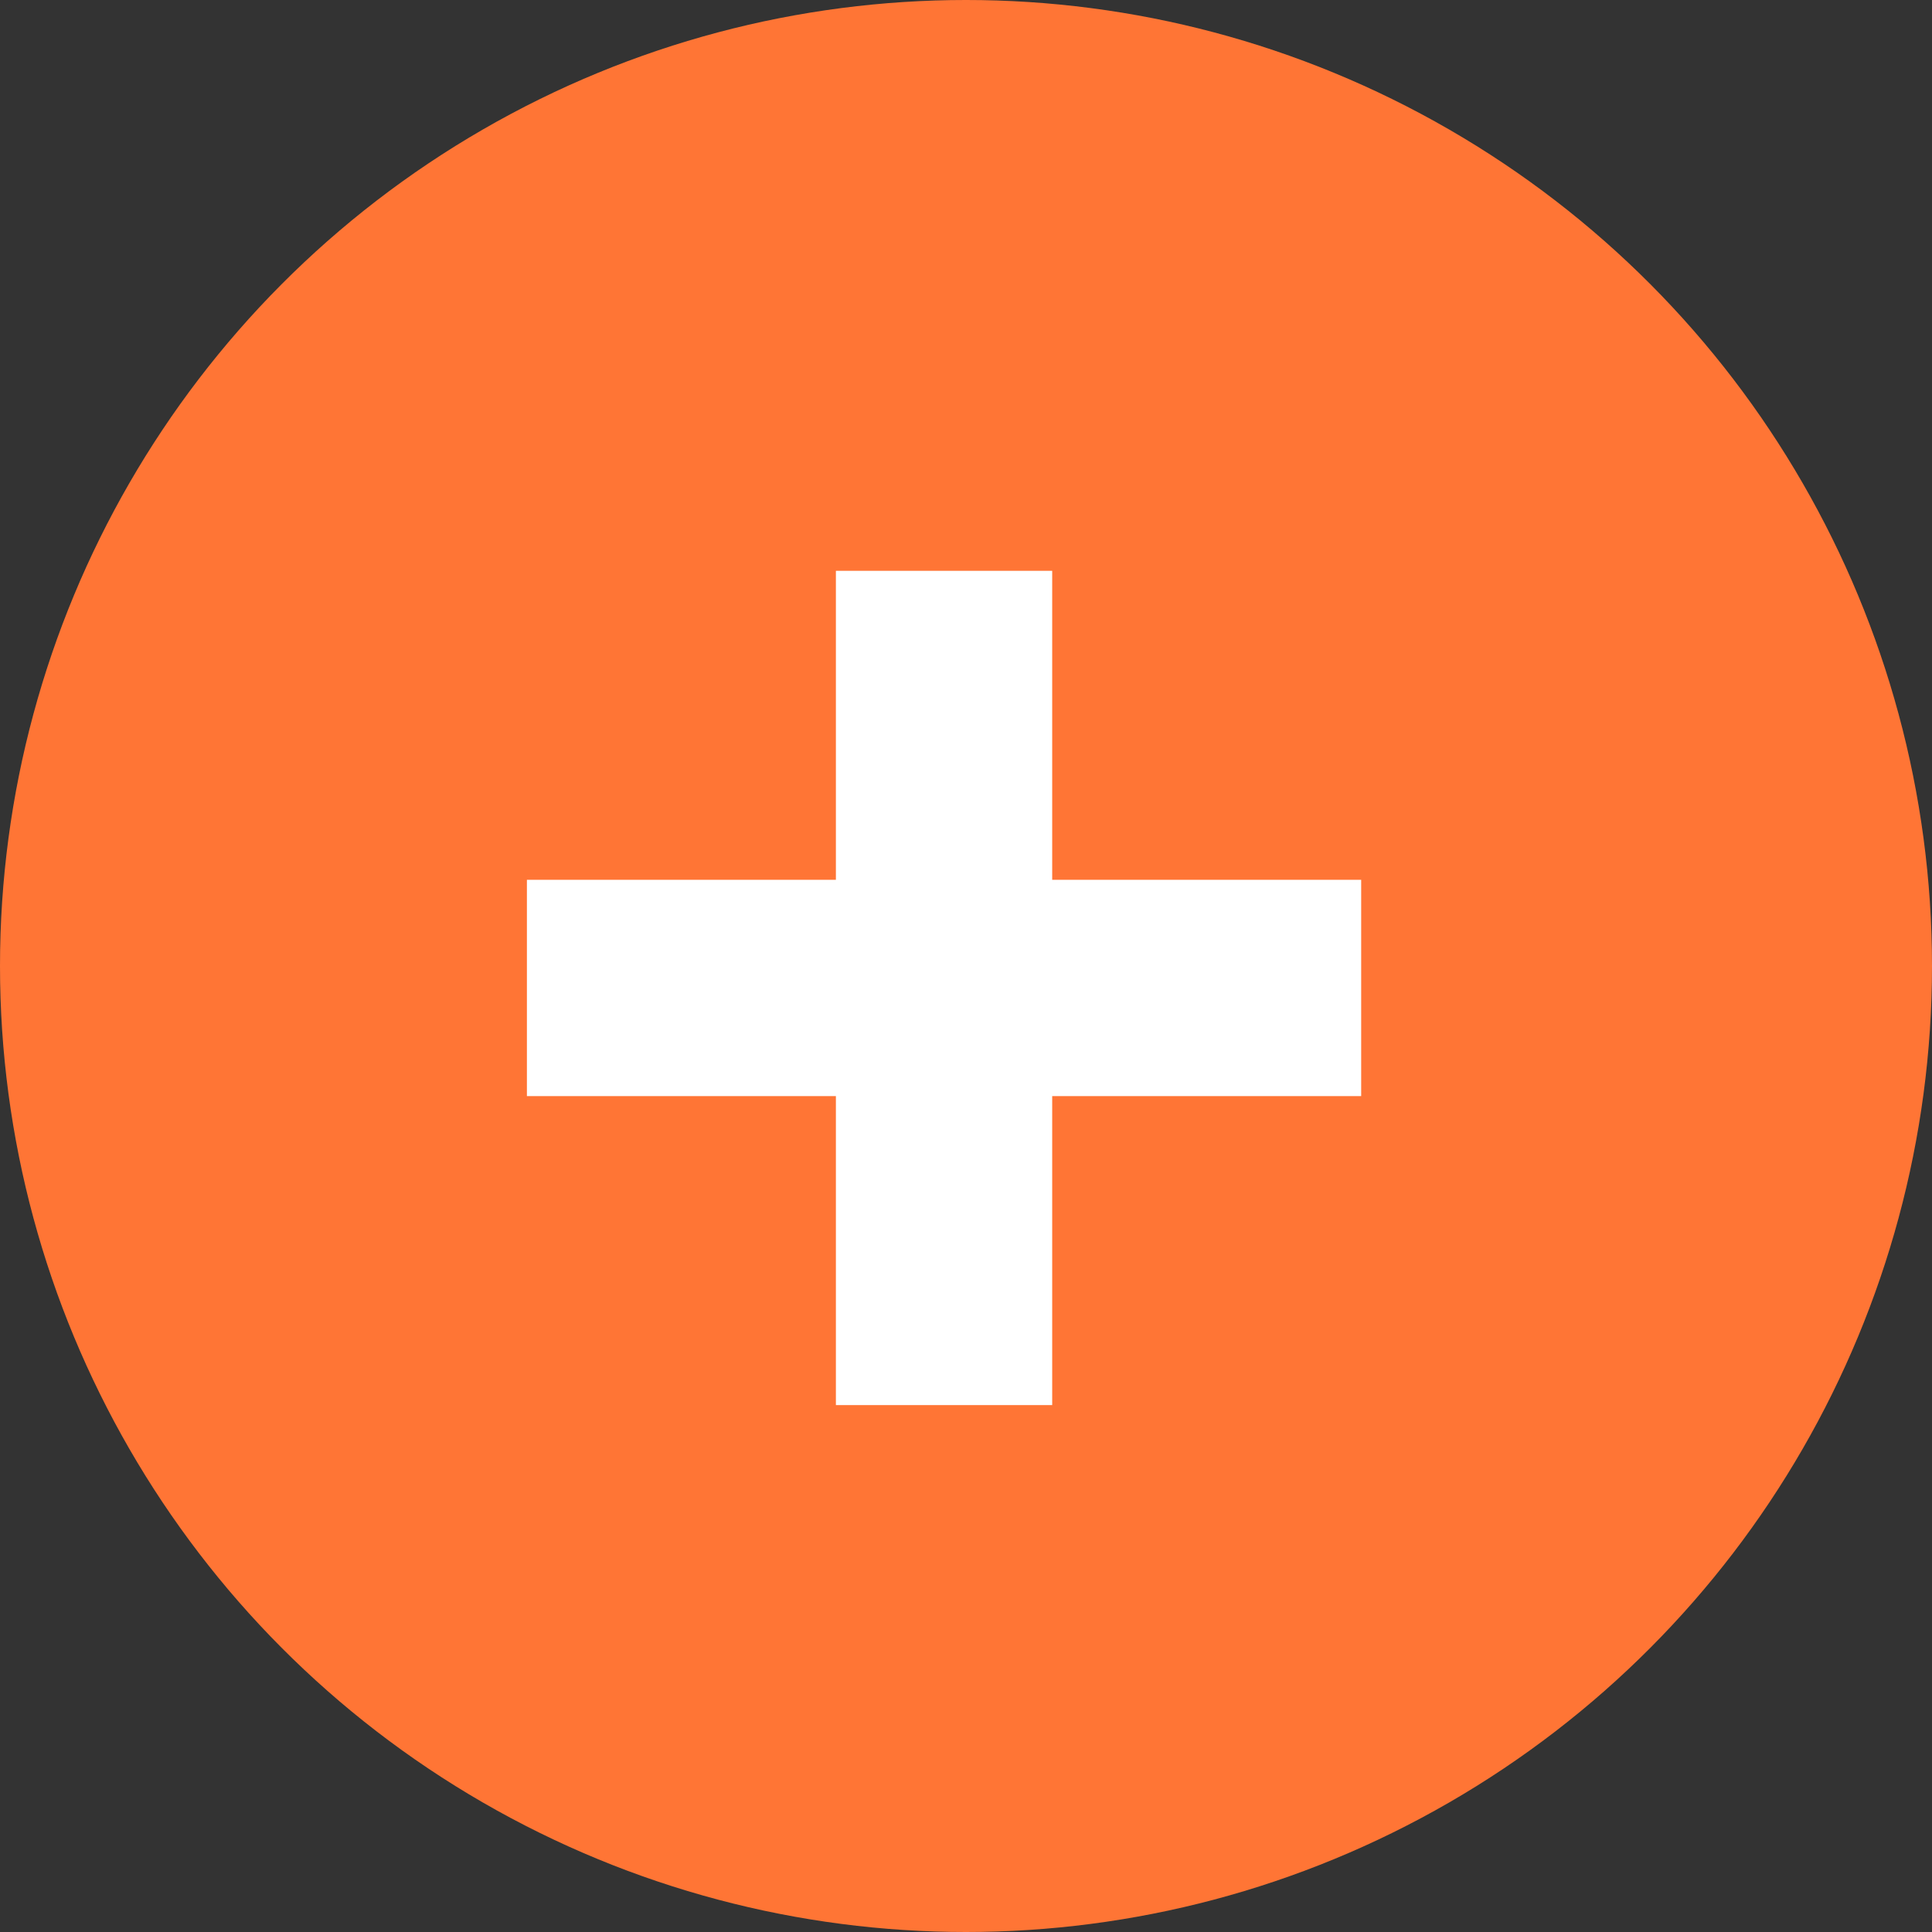
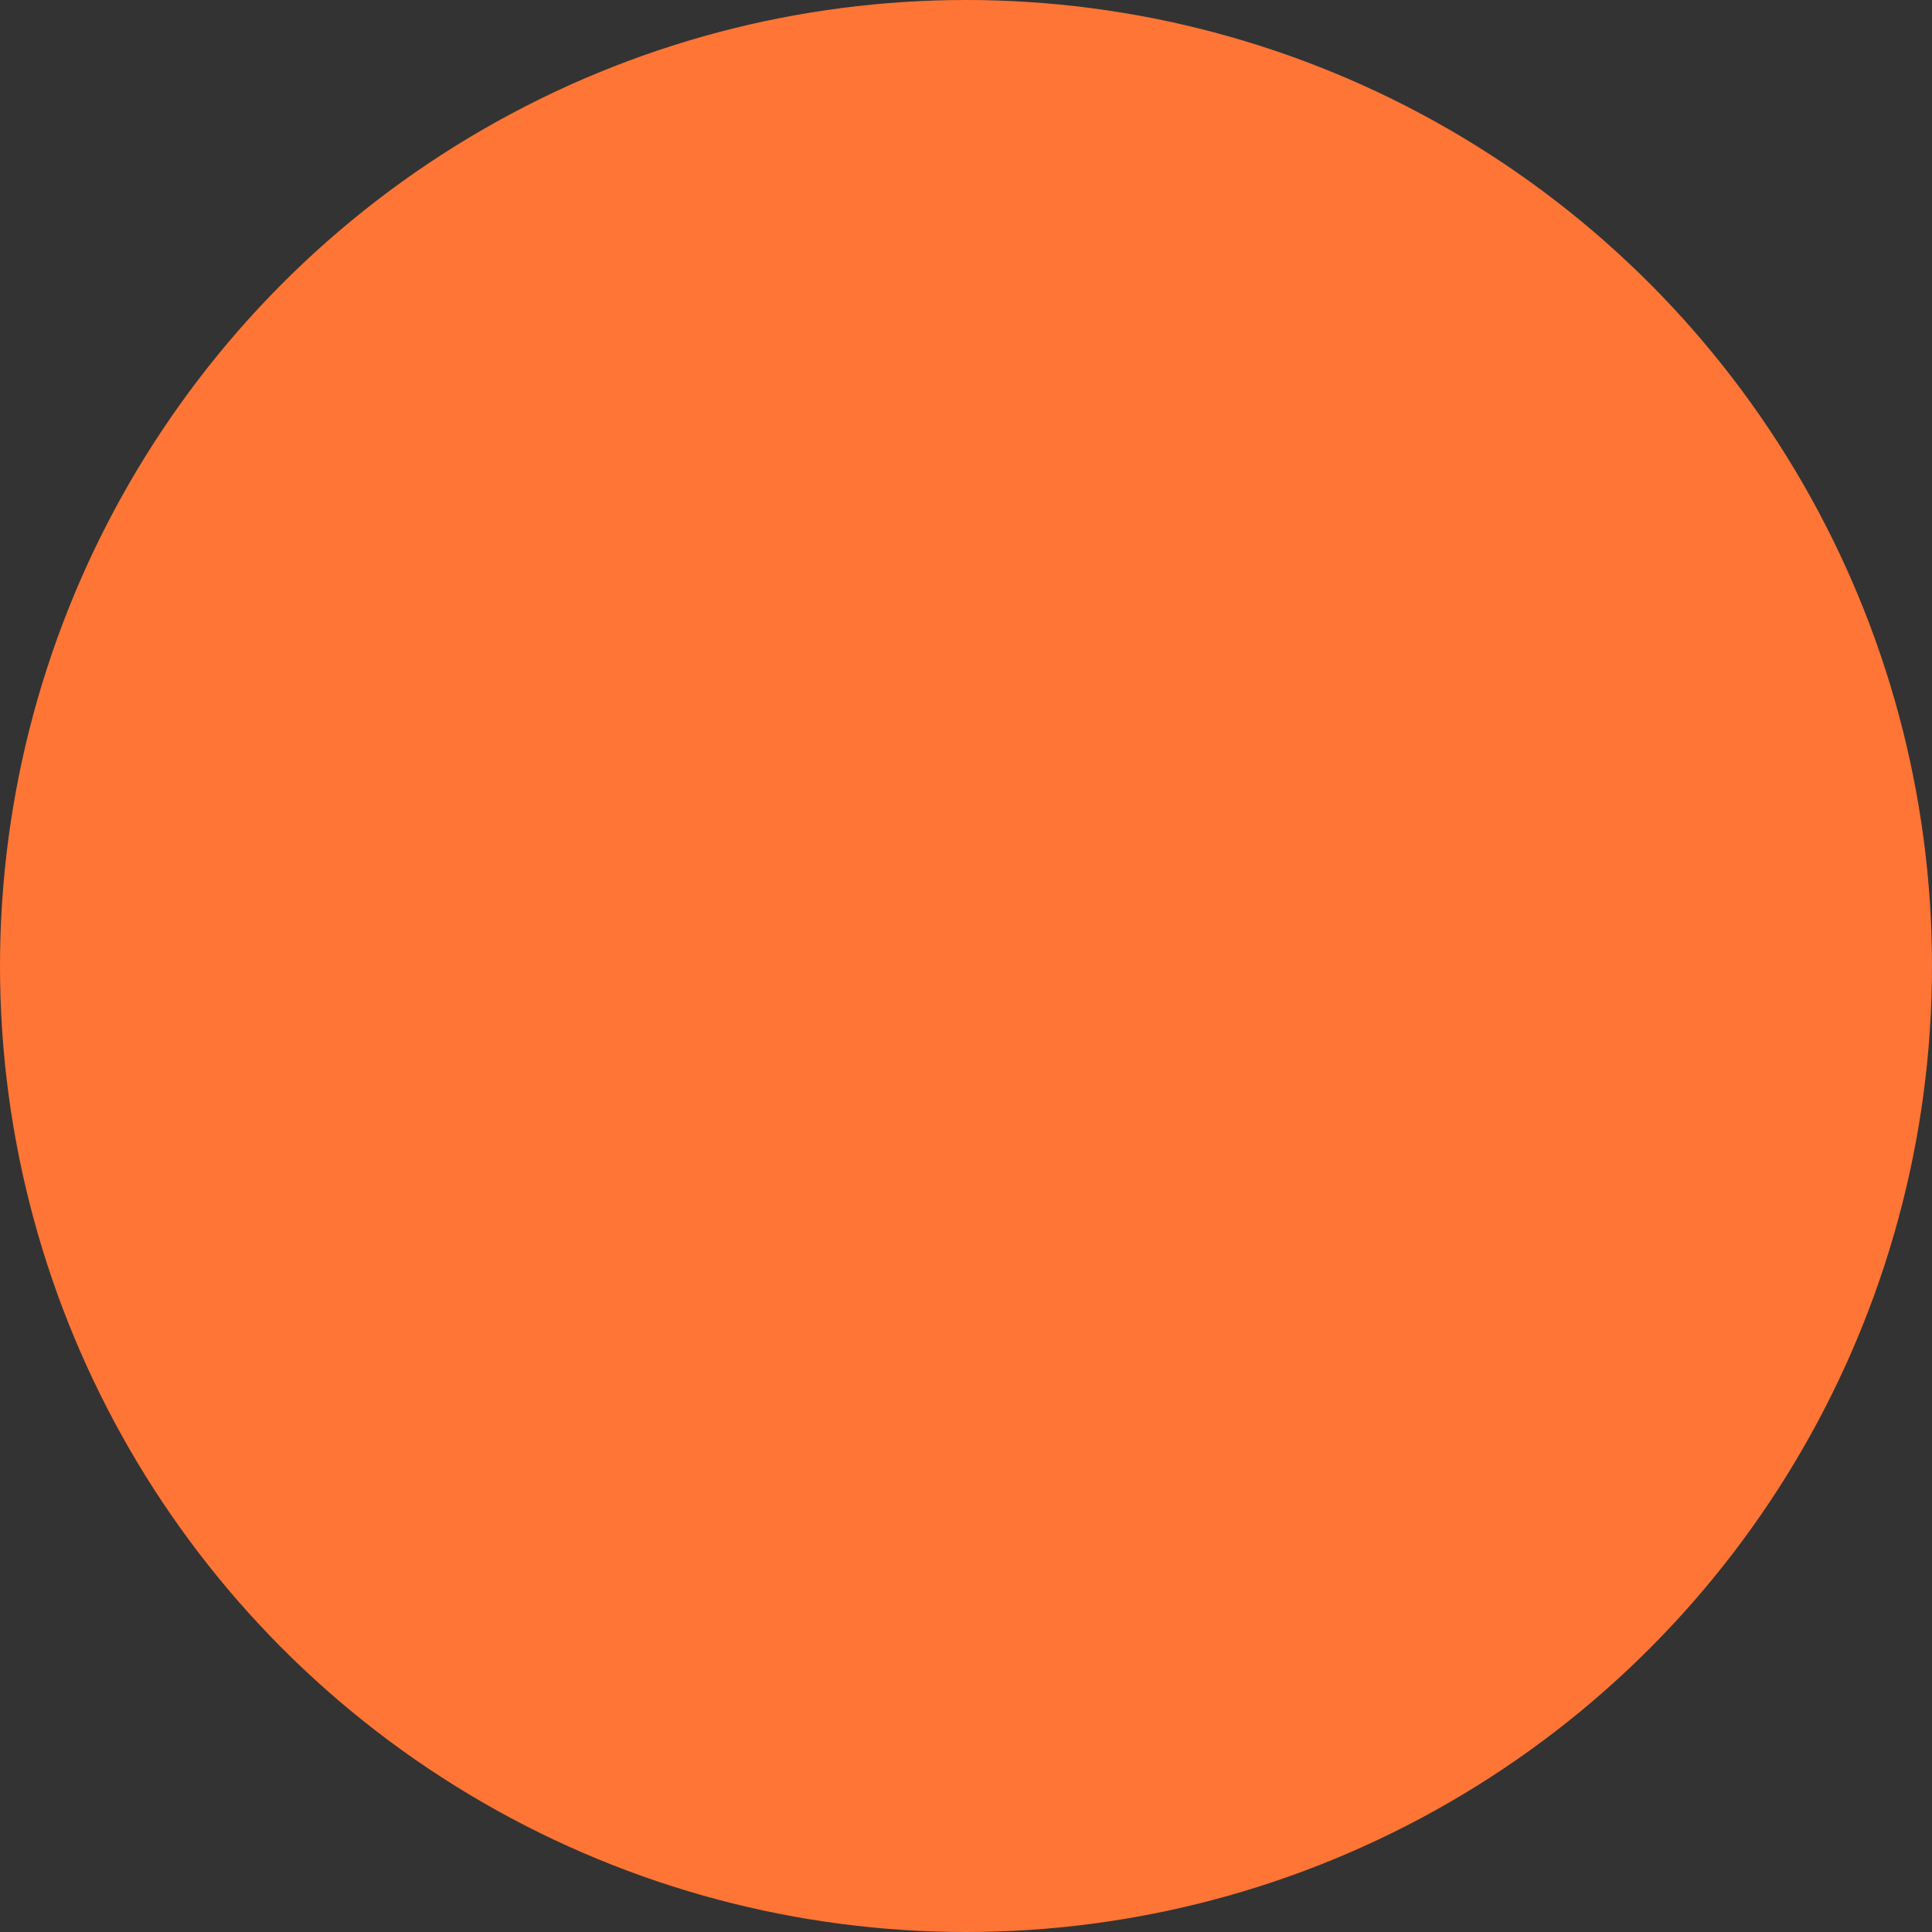
<svg xmlns="http://www.w3.org/2000/svg" width="44" height="44" fill="none">
  <rect width="100%" height="100%" fill="#333333" stroke="none" />
  <circle cx="22" cy="22" r="22" fill="#FF7535" />
-   <path fill="#fff" d="M19.037 13h4.926v19h-4.926z" />
-   <path fill="#fff" d="M31 20.037v4.926H12v-4.926z" />
</svg>